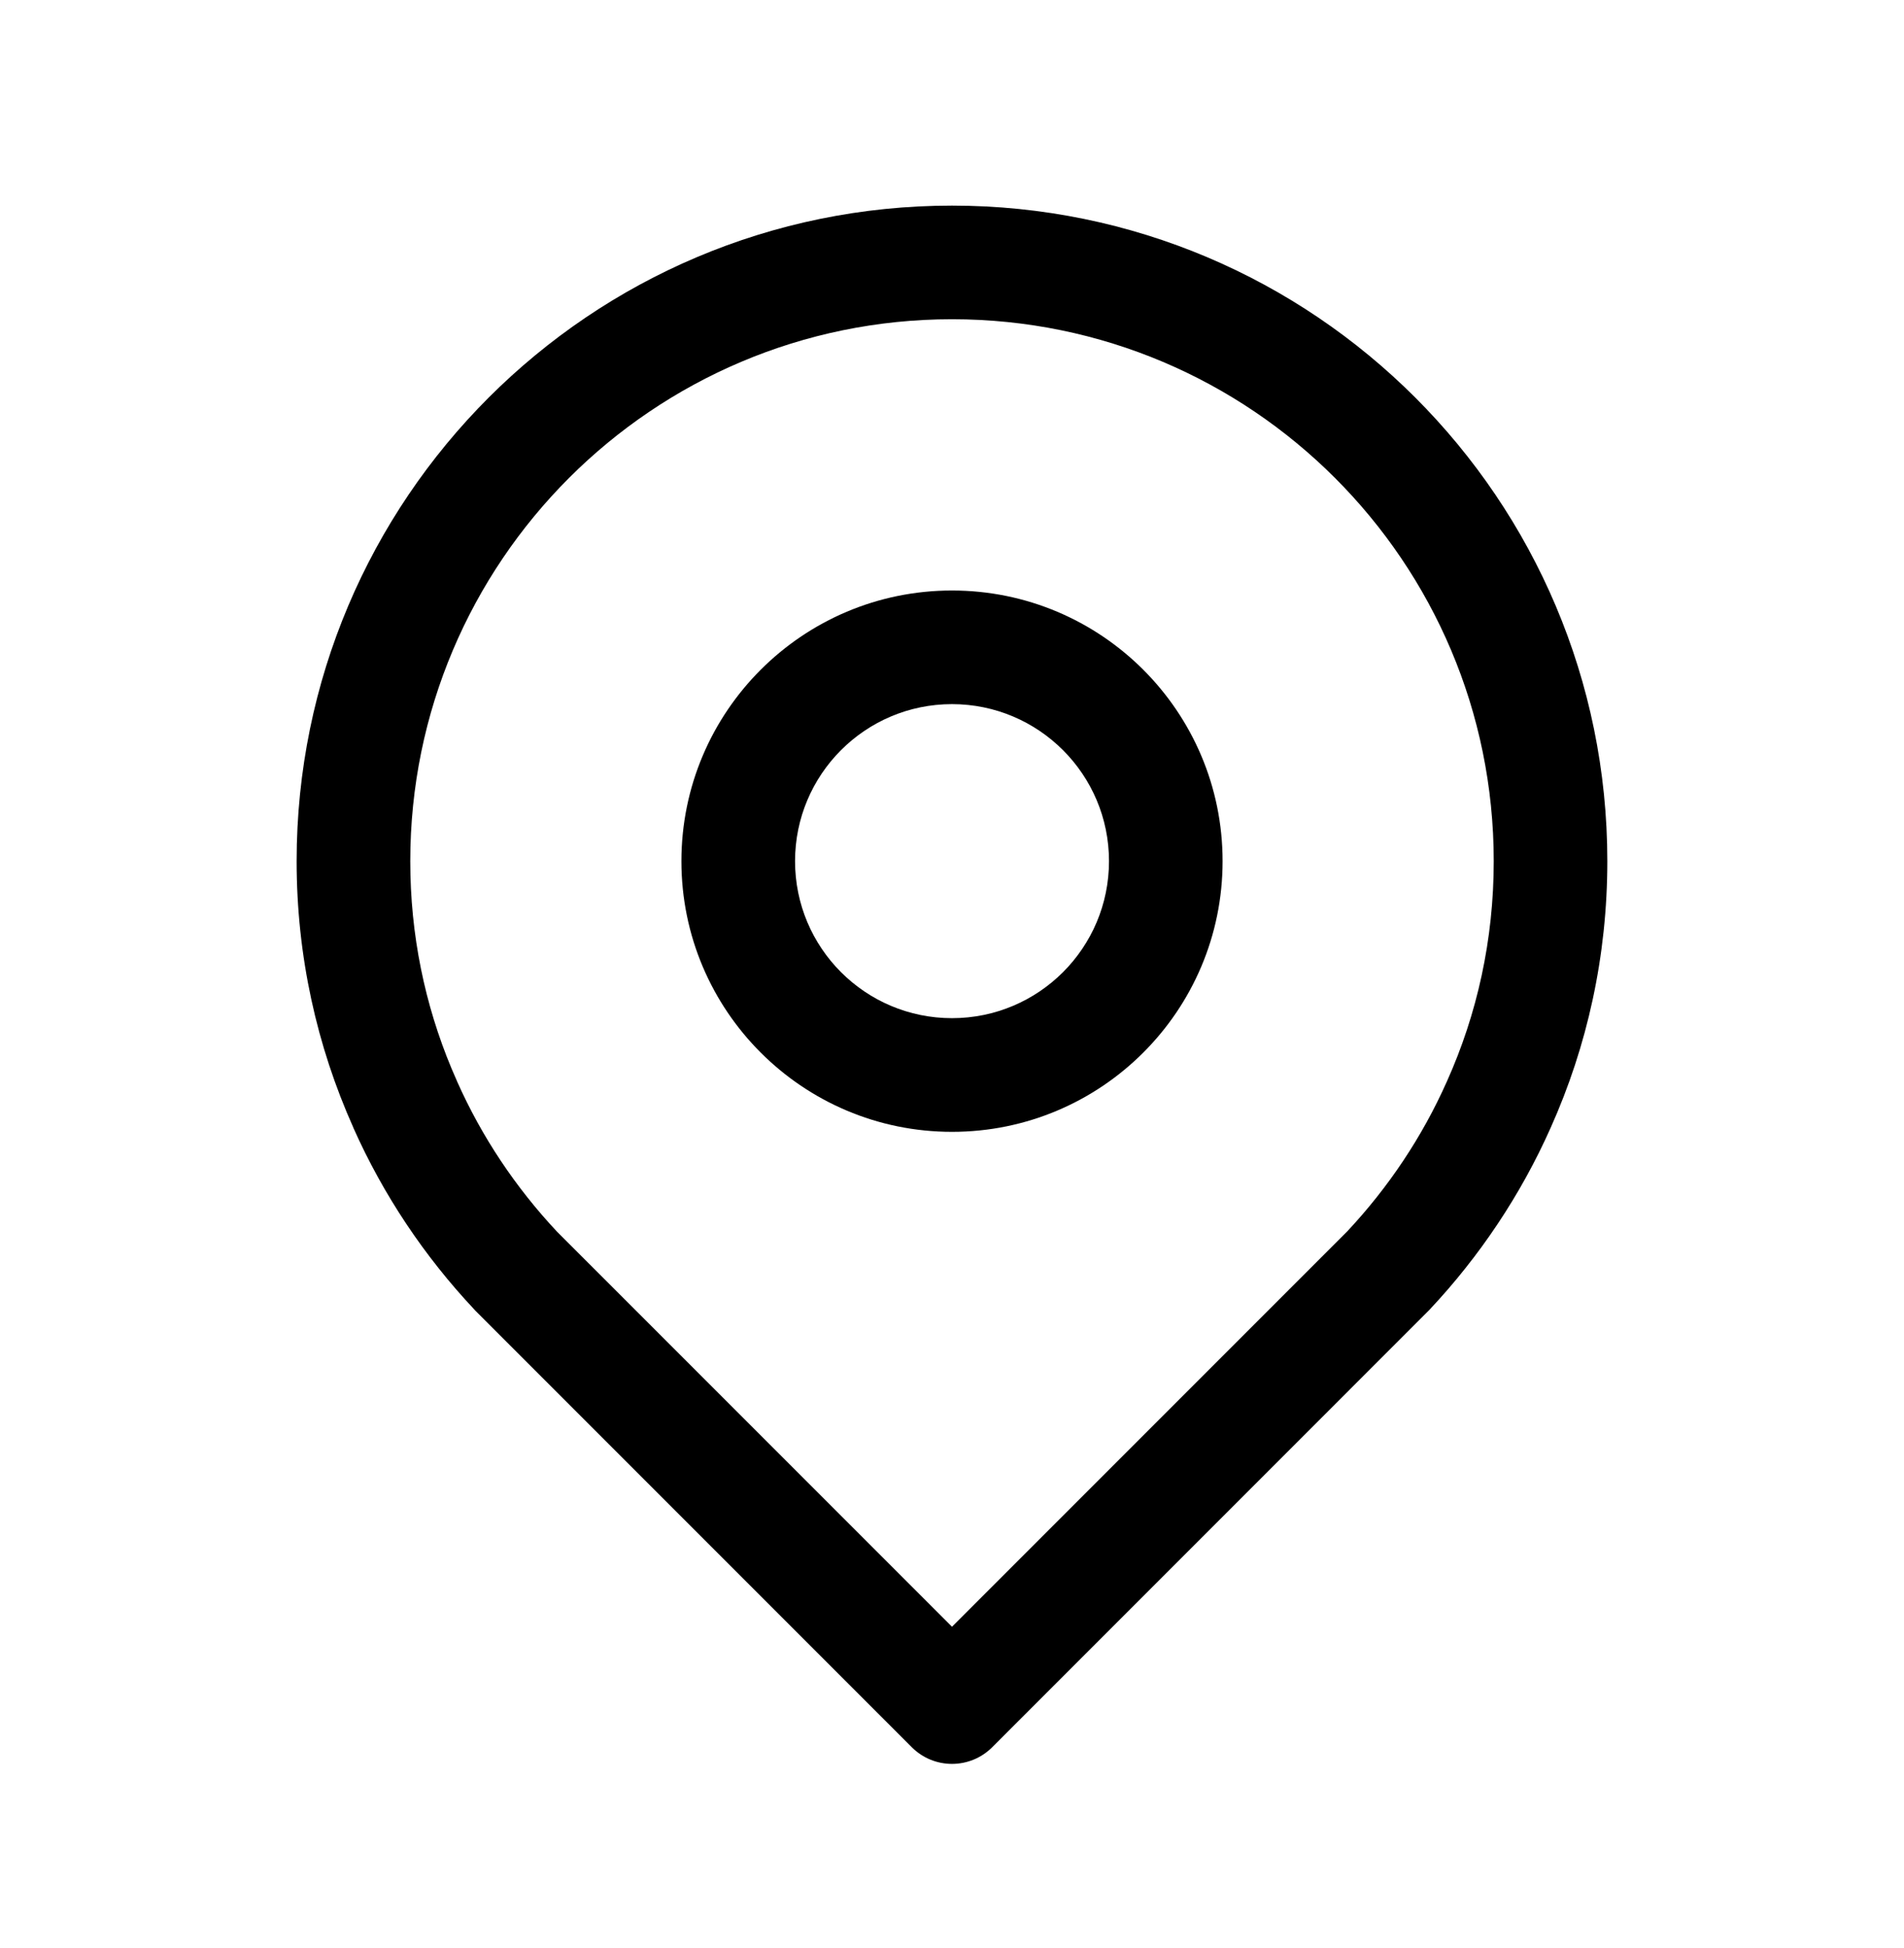
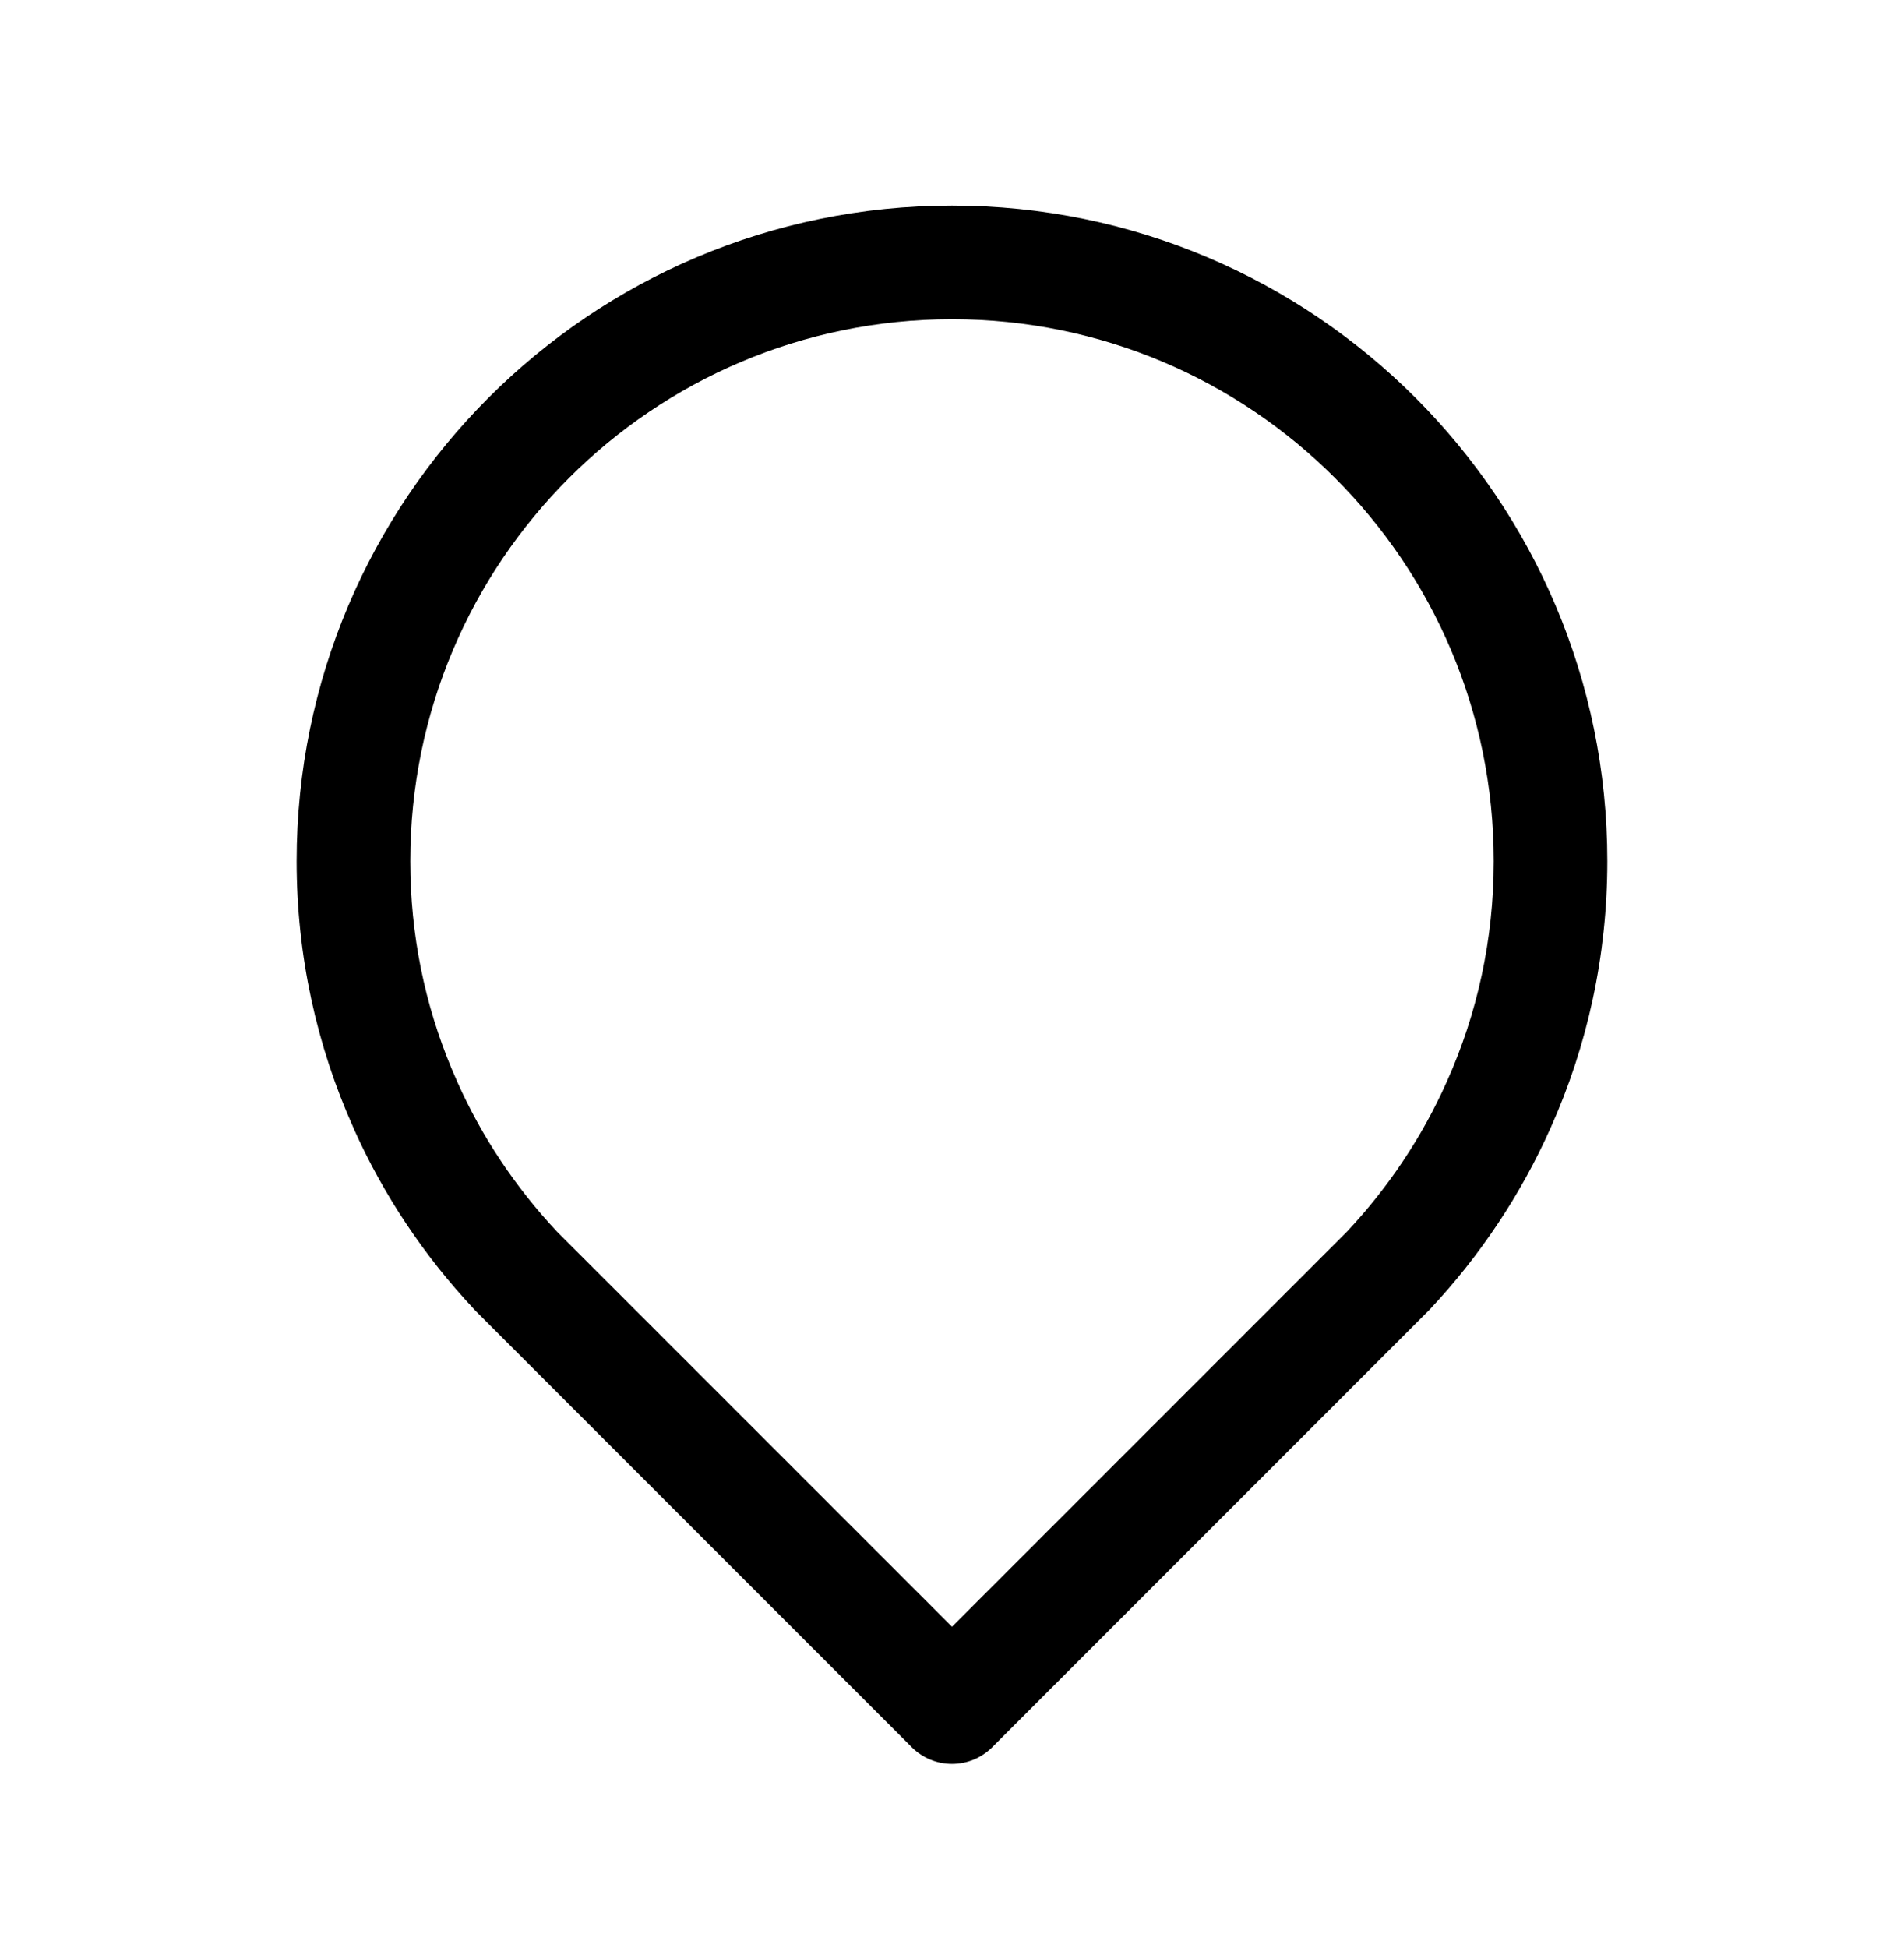
<svg xmlns="http://www.w3.org/2000/svg" width="44" height="45" viewBox="0 0 44 45" fill="none">
-   <path d="M25.628 19.895C25.628 17.892 24.003 16.268 22 16.267C19.997 16.267 18.373 17.892 18.373 19.895C18.373 21.898 19.997 23.522 22 23.522C24.003 23.522 25.628 21.898 25.628 19.895ZM28.253 19.895C28.253 23.348 25.453 26.148 22 26.148C18.547 26.148 15.747 23.348 15.747 19.895C15.747 16.442 18.547 13.642 22 13.642C25.453 13.642 28.253 16.442 28.253 19.895Z" fill="#14171C" style="fill:#14171C;fill:color(display-p3 0.078 0.09 0.11);fill-opacity:1;" />
  <path d="M34.519 19.895C34.519 12.982 28.912 7.375 22 7.375C15.088 7.376 9.481 12.982 9.481 19.895C9.481 21.599 9.819 23.212 10.435 24.686L10.562 24.979L10.563 24.983C11.134 26.268 11.921 27.44 12.87 28.452L22 37.581L31.139 28.442C32.084 27.432 32.868 26.264 33.437 24.983L33.439 24.979C34.135 23.427 34.519 21.712 34.519 19.895ZM37.144 19.895C37.144 22.088 36.68 24.168 35.835 26.053C35.141 27.612 34.189 29.028 33.045 30.247C33.035 30.258 33.025 30.268 33.015 30.278L22.928 40.366C22.415 40.878 21.584 40.878 21.072 40.366L10.984 30.278C10.974 30.268 10.965 30.258 10.956 30.247C9.81 29.027 8.858 27.61 8.164 26.05L8.165 26.049C7.321 24.164 6.855 22.086 6.855 19.895C6.855 11.532 13.638 4.75 22 4.75C30.362 4.75 37.144 11.532 37.144 19.895Z" fill="#14171C" style="fill:#14171C;fill:color(display-p3 0.078 0.09 0.11);fill-opacity:1;" />
</svg>